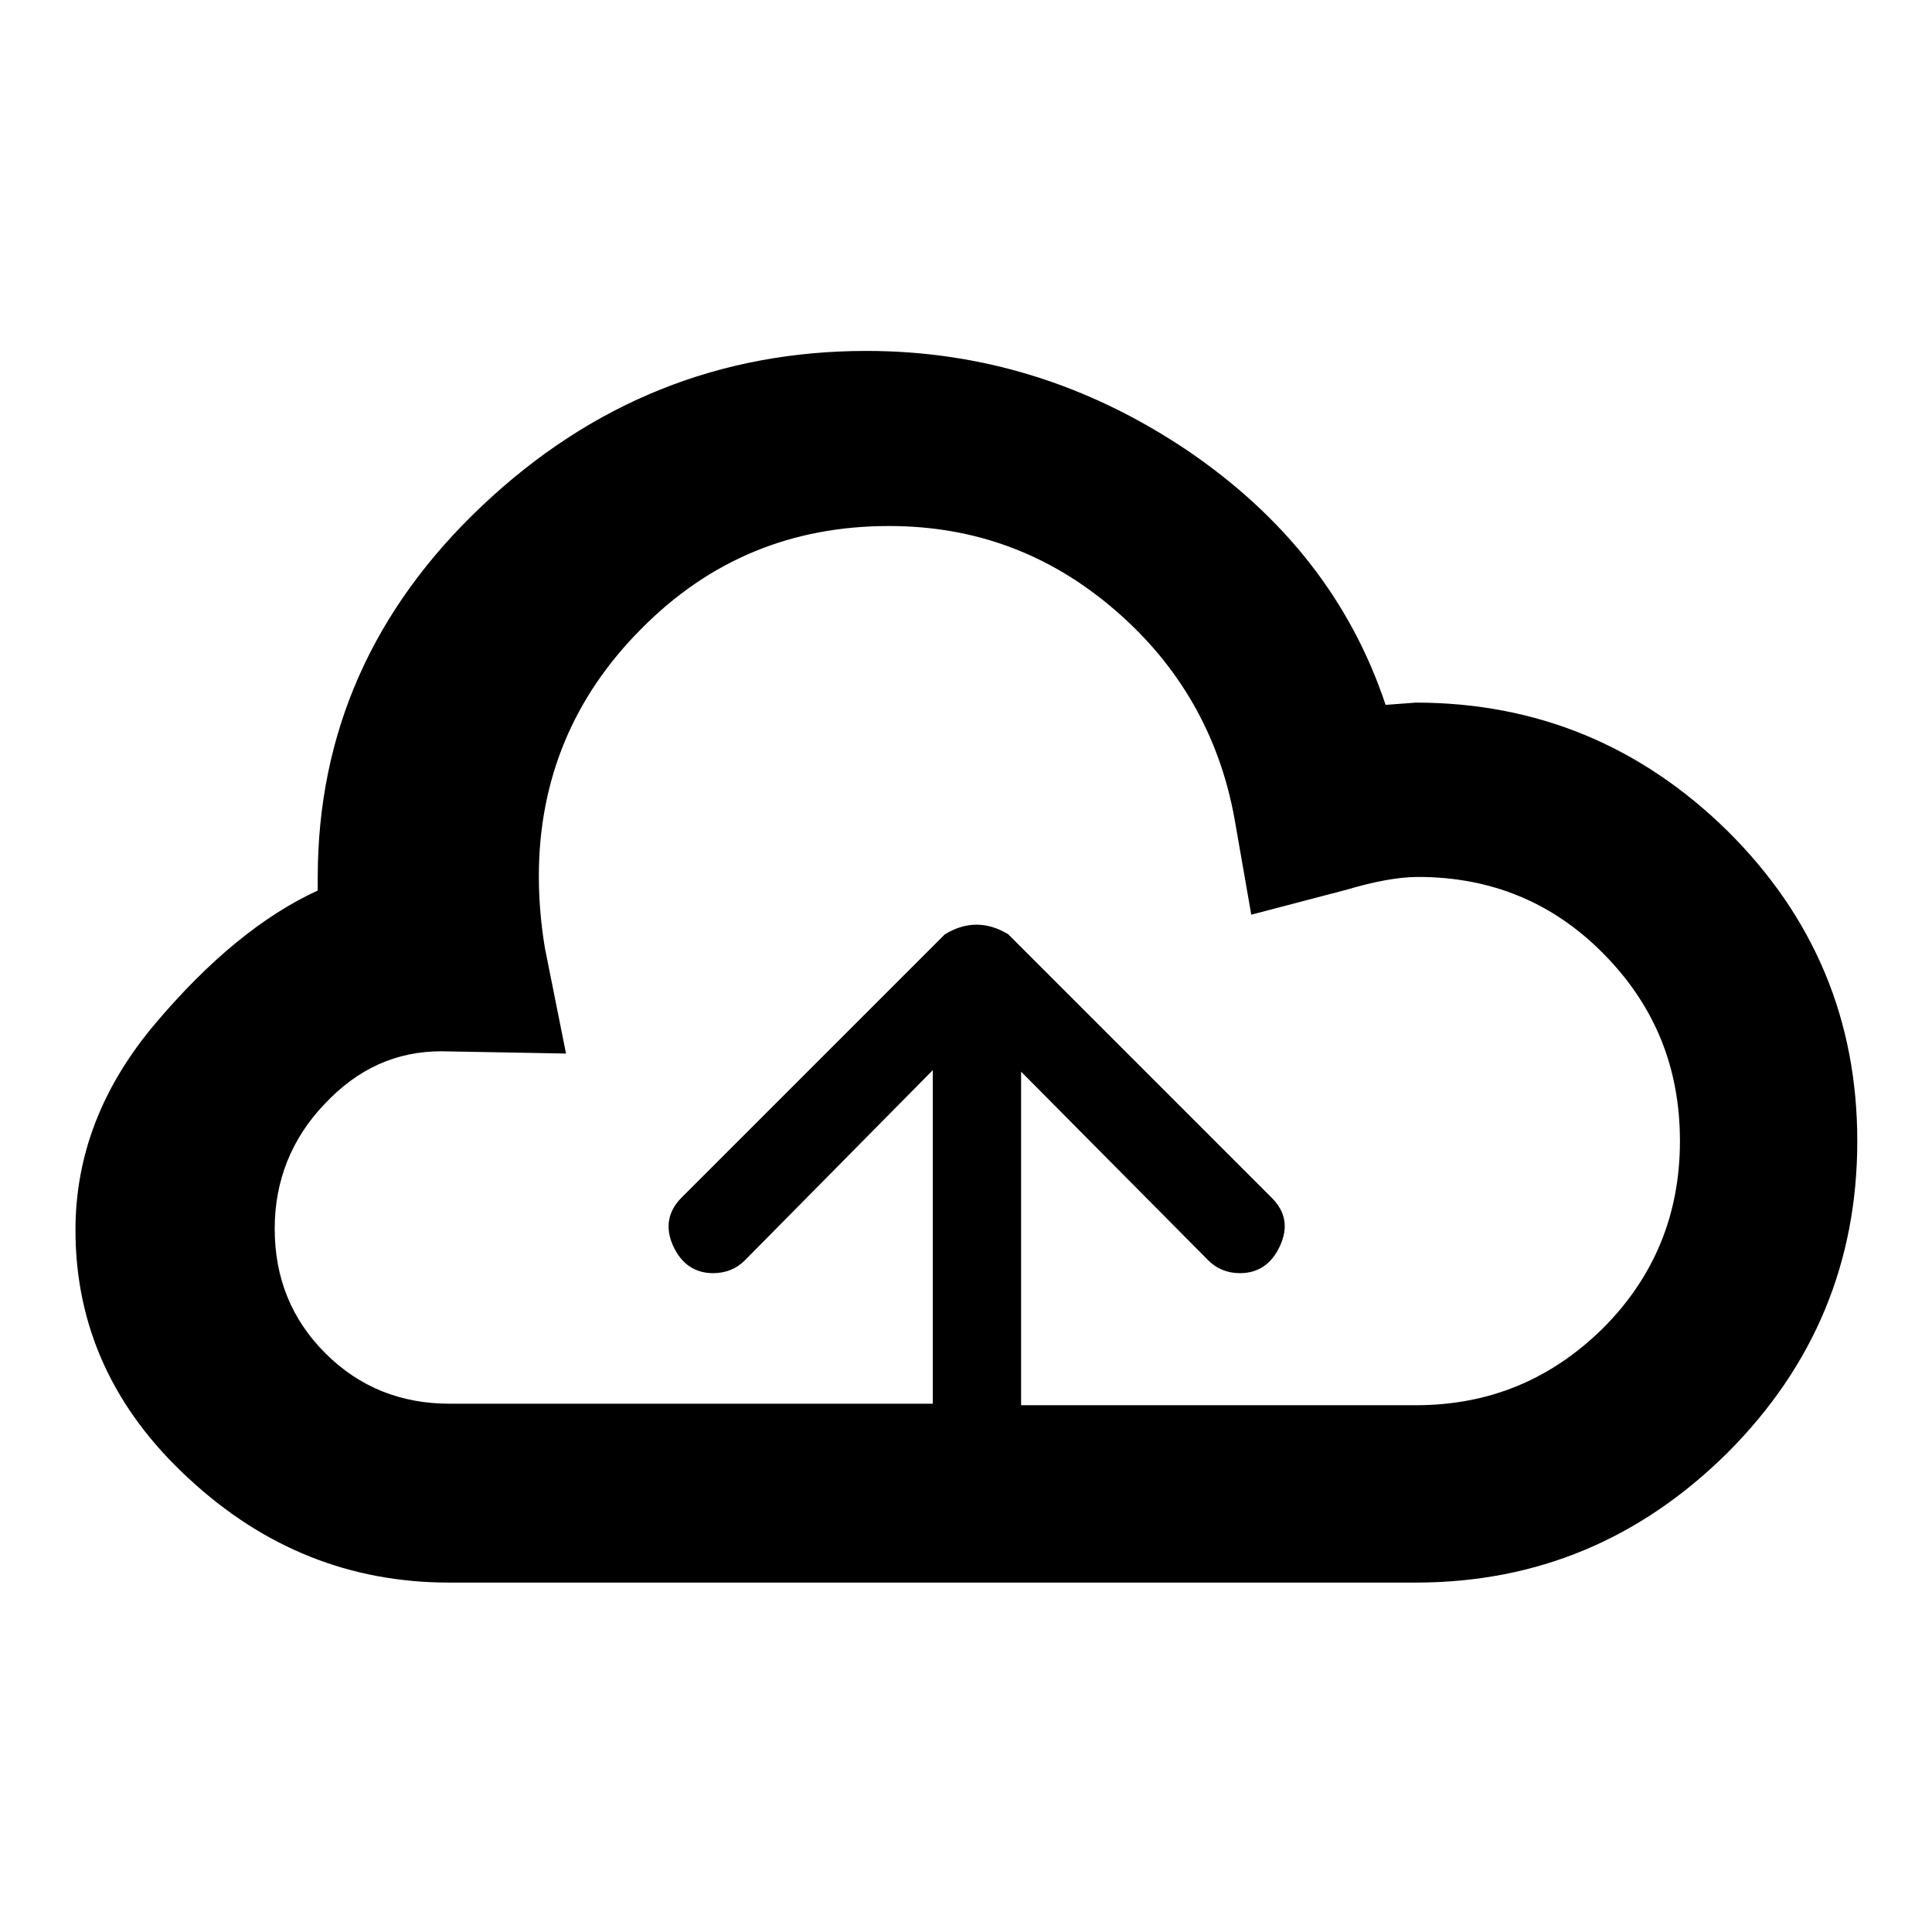
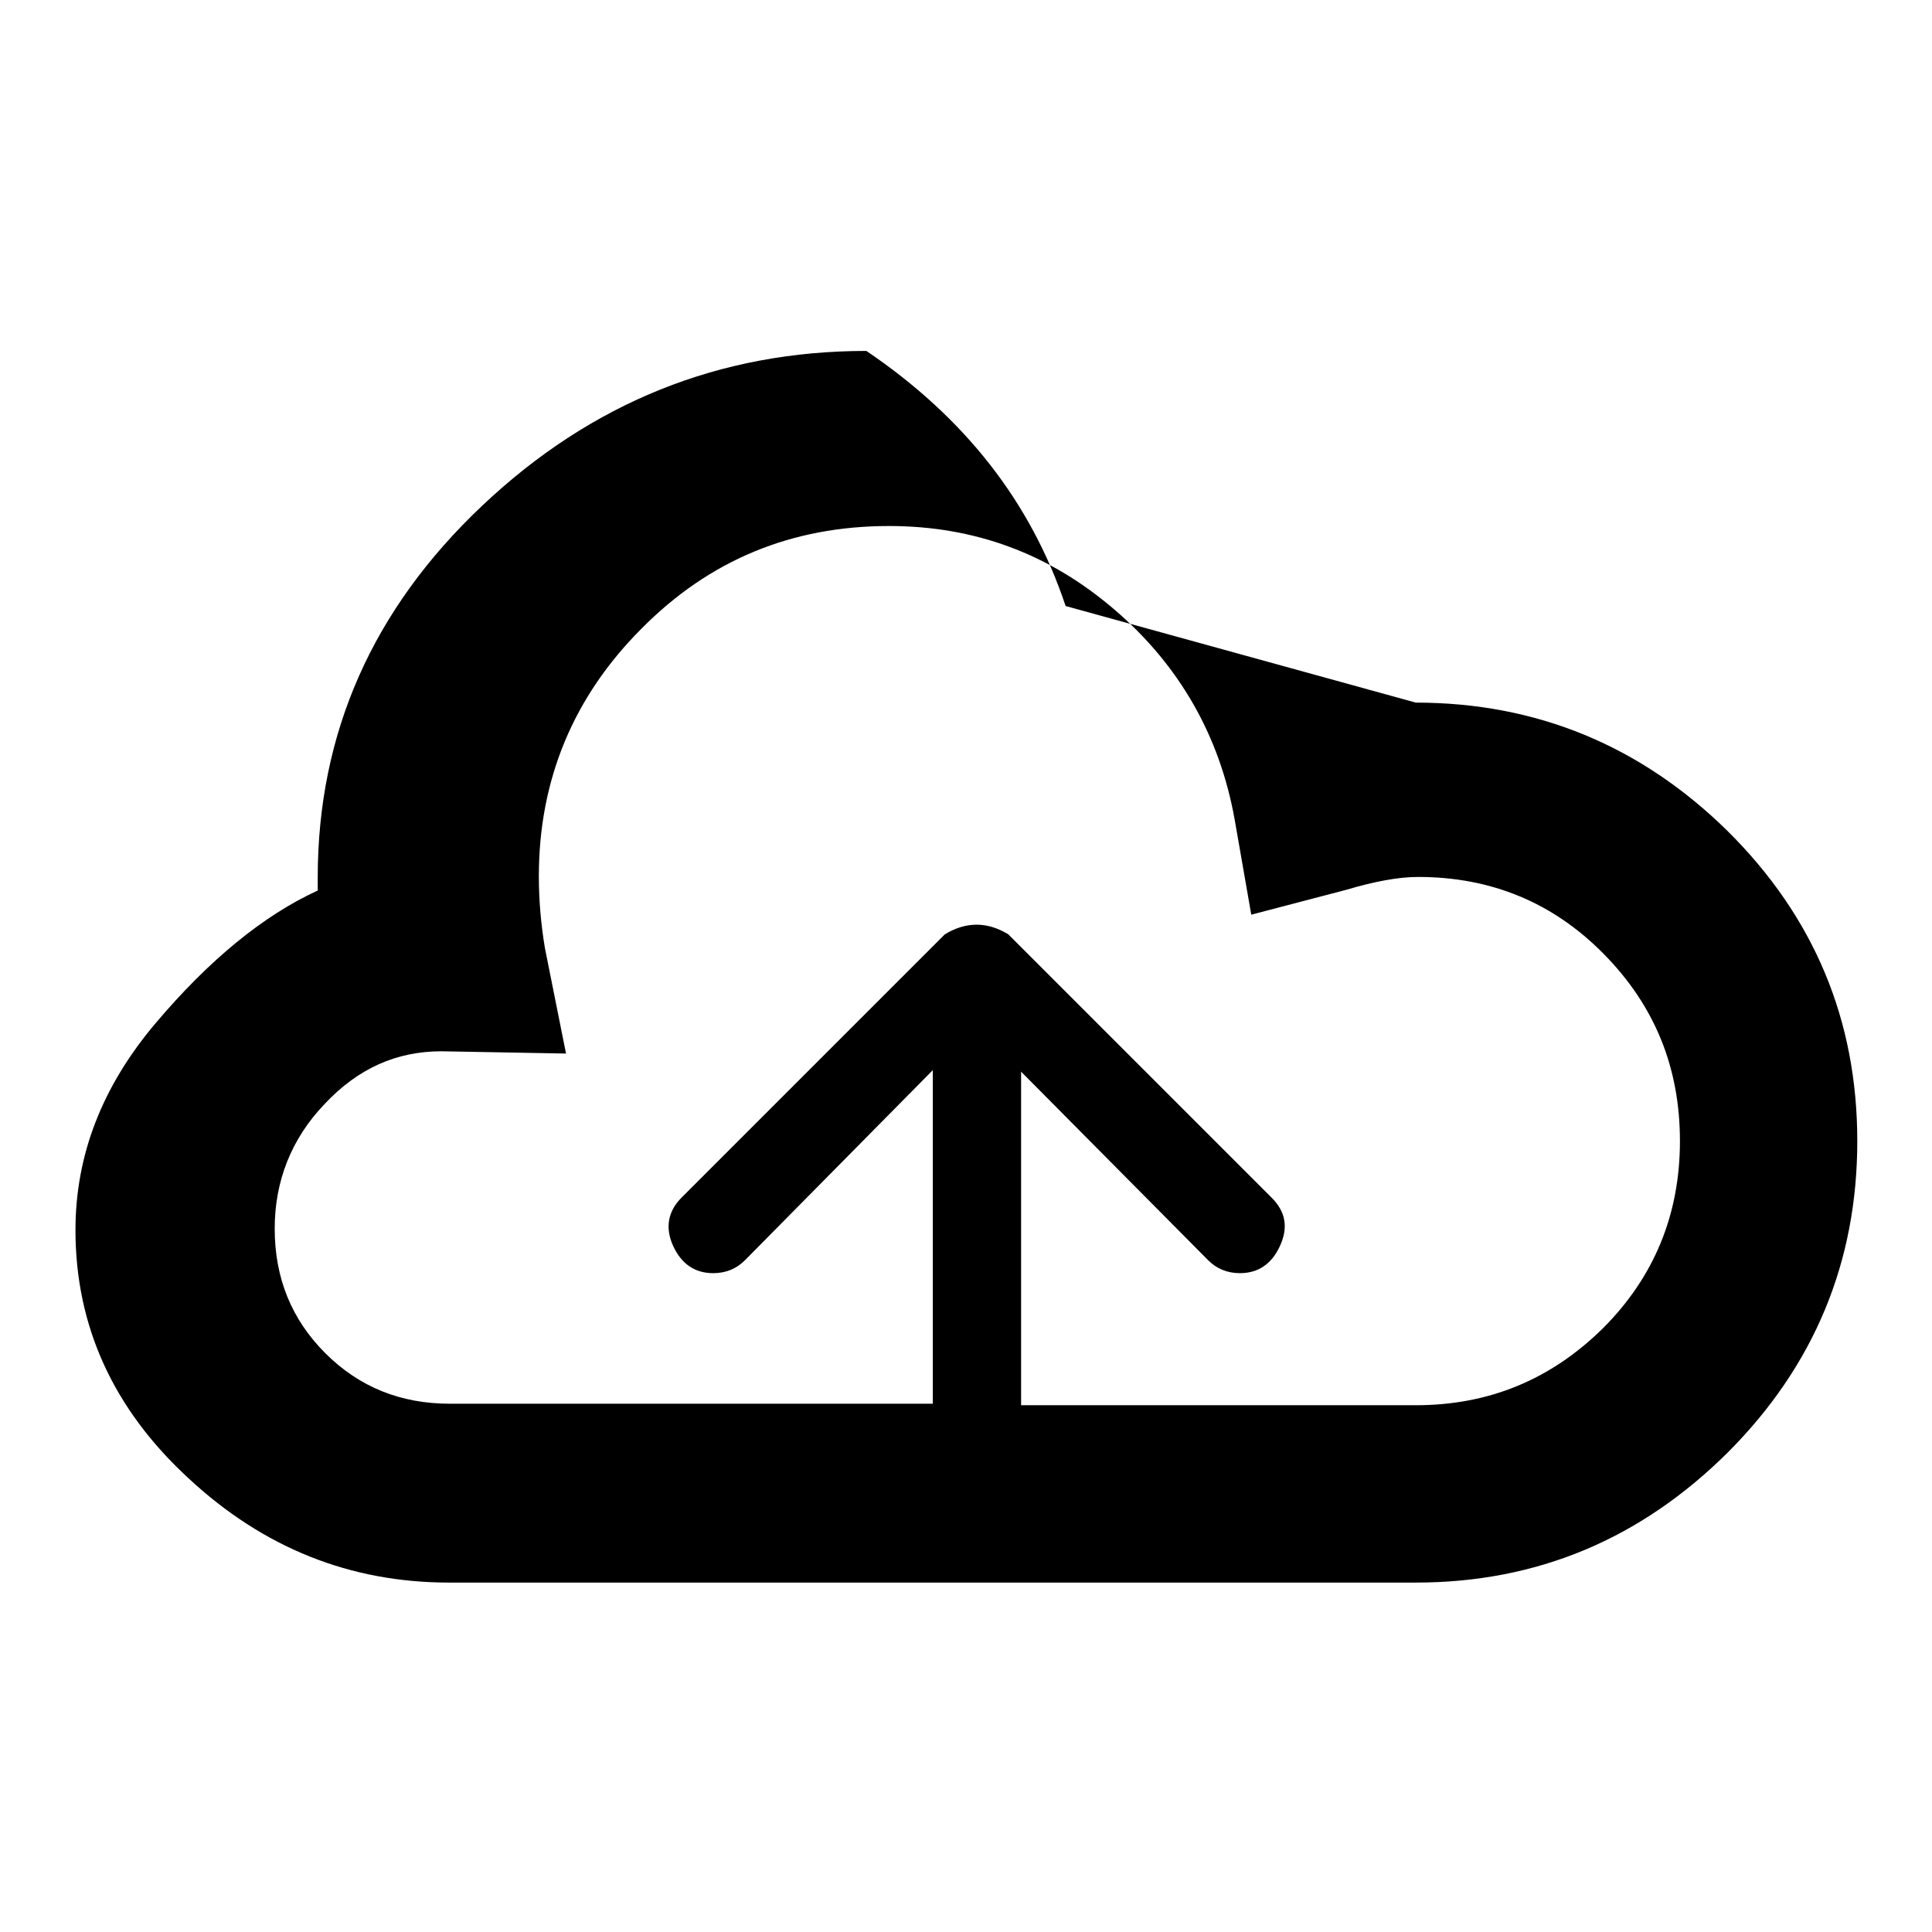
<svg xmlns="http://www.w3.org/2000/svg" version="1.1" x="0px" y="0px" viewBox="0 0 256 256" enable-background="new 0 0 256 256" xml:space="preserve">
  <g>
    <g>
      <g>
-         <path fill="#000000" d="M187.6,93.1c16,0,29.8,5.7,41.3,17c11.5,11.4,17.2,25.1,17.2,41.1s-5.7,29.8-17.2,41.3c-11.5,11.4-25.2,17.2-41.3,17.2H59.5c-13.1,0-24.6-4.6-34.5-13.8c-10-9.2-15-20.2-15-32.9c0-9.9,3.5-19,10.6-27.4c7.1-8.4,14.3-14.3,21.5-17.6v-1.7c0-19.2,7.3-35.6,21.8-49.3c14.5-13.7,31.5-20.5,50.9-20.5c15.3,0,29.4,4.4,42.4,13.1c13,8.8,21.8,20,26.4,33.8L187.6,93.1z M187.6,186.2c9.7,0,17.9-3.4,24.8-10.2c6.8-6.8,10.2-15.1,10.2-24.8c0-9.7-3.3-17.9-10.1-24.8c-6.7-6.8-14.9-10.2-24.6-10.2c-2.6,0-5.8,0.6-9.5,1.7l-12.6,3.3l-2.2-12.6c-2-11.2-7.4-20.5-15.9-27.8c-8.6-7.4-18.5-11.1-29.9-11.1c-12.9,0-23.8,4.5-32.8,13.6c-9,9-13.6,20-13.6,32.8c0,3.3,0.3,6.5,0.8,9.5l2.8,14l-16.5-0.3c-6,0-11.1,2.3-15.5,7c-4.4,4.6-6.6,10.2-6.6,16.5c0,6.5,2.2,12,6.7,16.5c4.5,4.5,10,6.7,16.5,6.7h64v-44.2l-24.9,25.2c-1.1,1.1-2.5,1.7-4.2,1.7c-2.4,0-4.2-1.2-5.3-3.6c-1.1-2.4-0.7-4.6,1.1-6.4l34.9-34.9c2.8-1.7,5.6-1.7,8.4,0l34.9,34.9c1.9,1.9,2.2,4,1.1,6.4c-1.1,2.4-2.9,3.6-5.3,3.6c-1.7,0-3.1-0.6-4.2-1.7L135.3,142v44.2H187.6z" />
+         <path fill="#000000" d="M187.6,93.1c16,0,29.8,5.7,41.3,17c11.5,11.4,17.2,25.1,17.2,41.1s-5.7,29.8-17.2,41.3c-11.5,11.4-25.2,17.2-41.3,17.2H59.5c-13.1,0-24.6-4.6-34.5-13.8c-10-9.2-15-20.2-15-32.9c0-9.9,3.5-19,10.6-27.4c7.1-8.4,14.3-14.3,21.5-17.6v-1.7c0-19.2,7.3-35.6,21.8-49.3c14.5-13.7,31.5-20.5,50.9-20.5c13,8.8,21.8,20,26.4,33.8L187.6,93.1z M187.6,186.2c9.7,0,17.9-3.4,24.8-10.2c6.8-6.8,10.2-15.1,10.2-24.8c0-9.7-3.3-17.9-10.1-24.8c-6.7-6.8-14.9-10.2-24.6-10.2c-2.6,0-5.8,0.6-9.5,1.7l-12.6,3.3l-2.2-12.6c-2-11.2-7.4-20.5-15.9-27.8c-8.6-7.4-18.5-11.1-29.9-11.1c-12.9,0-23.8,4.5-32.8,13.6c-9,9-13.6,20-13.6,32.8c0,3.3,0.3,6.5,0.8,9.5l2.8,14l-16.5-0.3c-6,0-11.1,2.3-15.5,7c-4.4,4.6-6.6,10.2-6.6,16.5c0,6.5,2.2,12,6.7,16.5c4.5,4.5,10,6.7,16.5,6.7h64v-44.2l-24.9,25.2c-1.1,1.1-2.5,1.7-4.2,1.7c-2.4,0-4.2-1.2-5.3-3.6c-1.1-2.4-0.7-4.6,1.1-6.4l34.9-34.9c2.8-1.7,5.6-1.7,8.4,0l34.9,34.9c1.9,1.9,2.2,4,1.1,6.4c-1.1,2.4-2.9,3.6-5.3,3.6c-1.7,0-3.1-0.6-4.2-1.7L135.3,142v44.2H187.6z" />
      </g>
    </g>
  </g>
</svg>